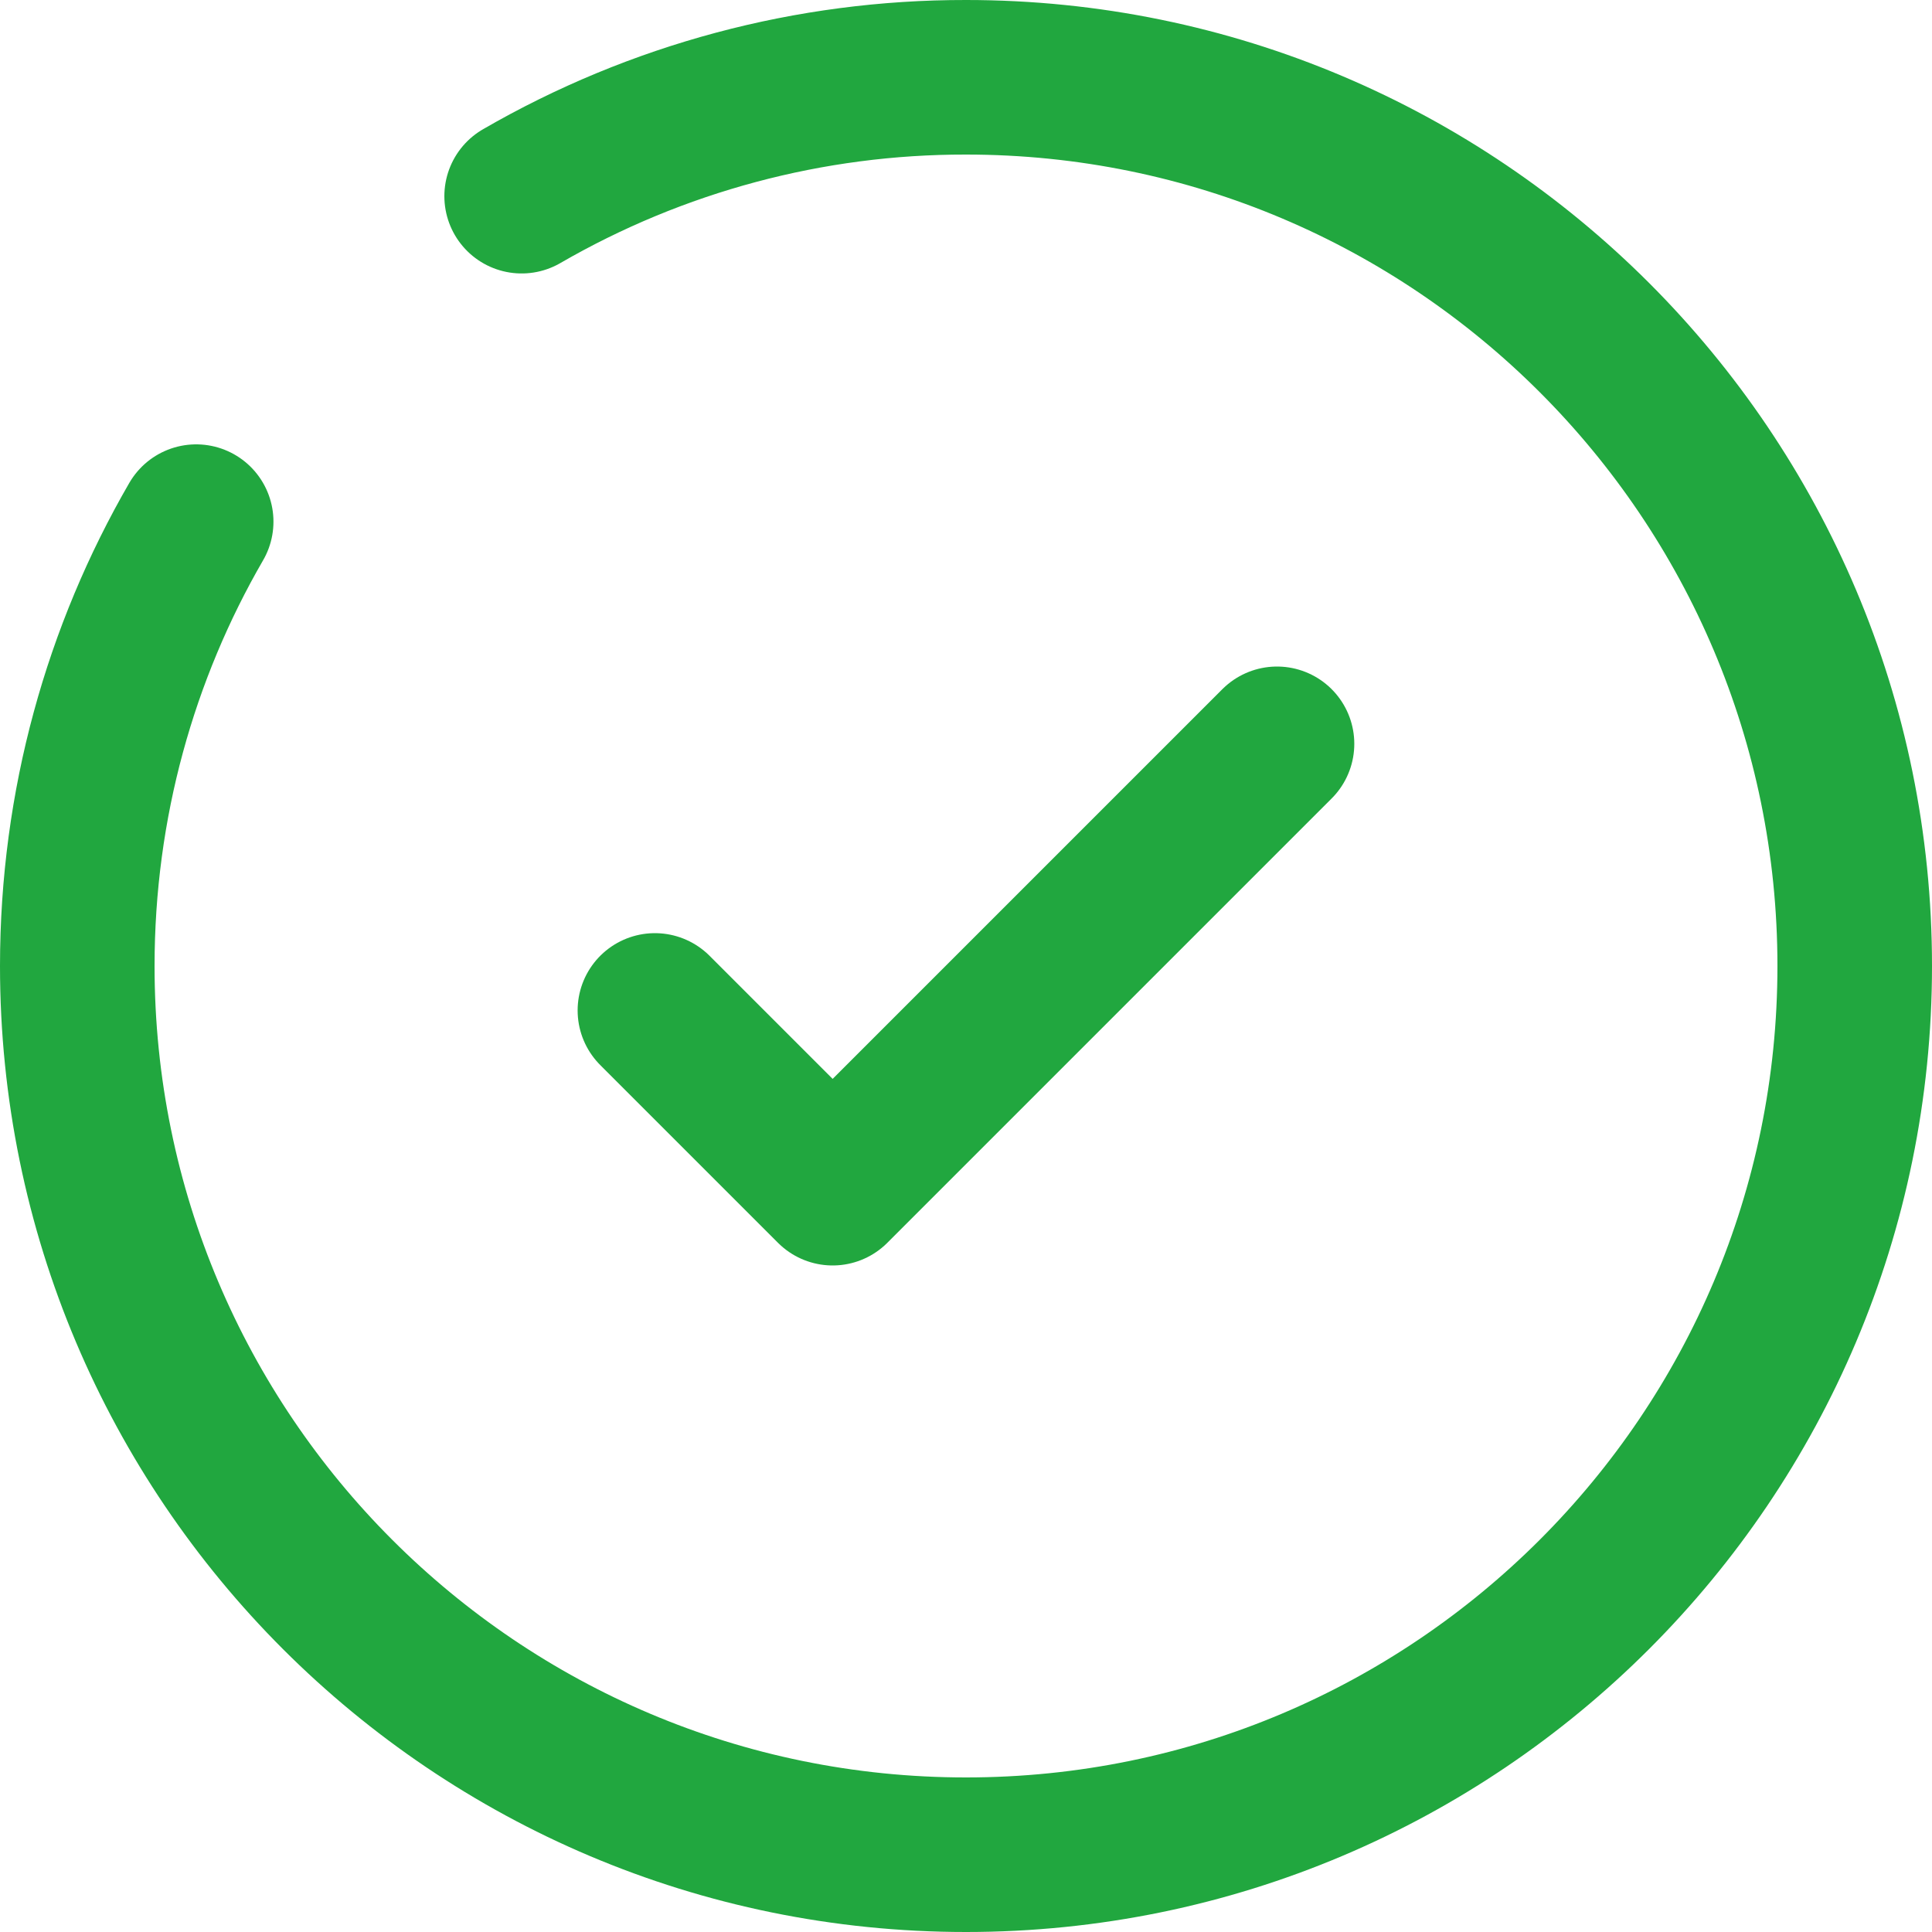
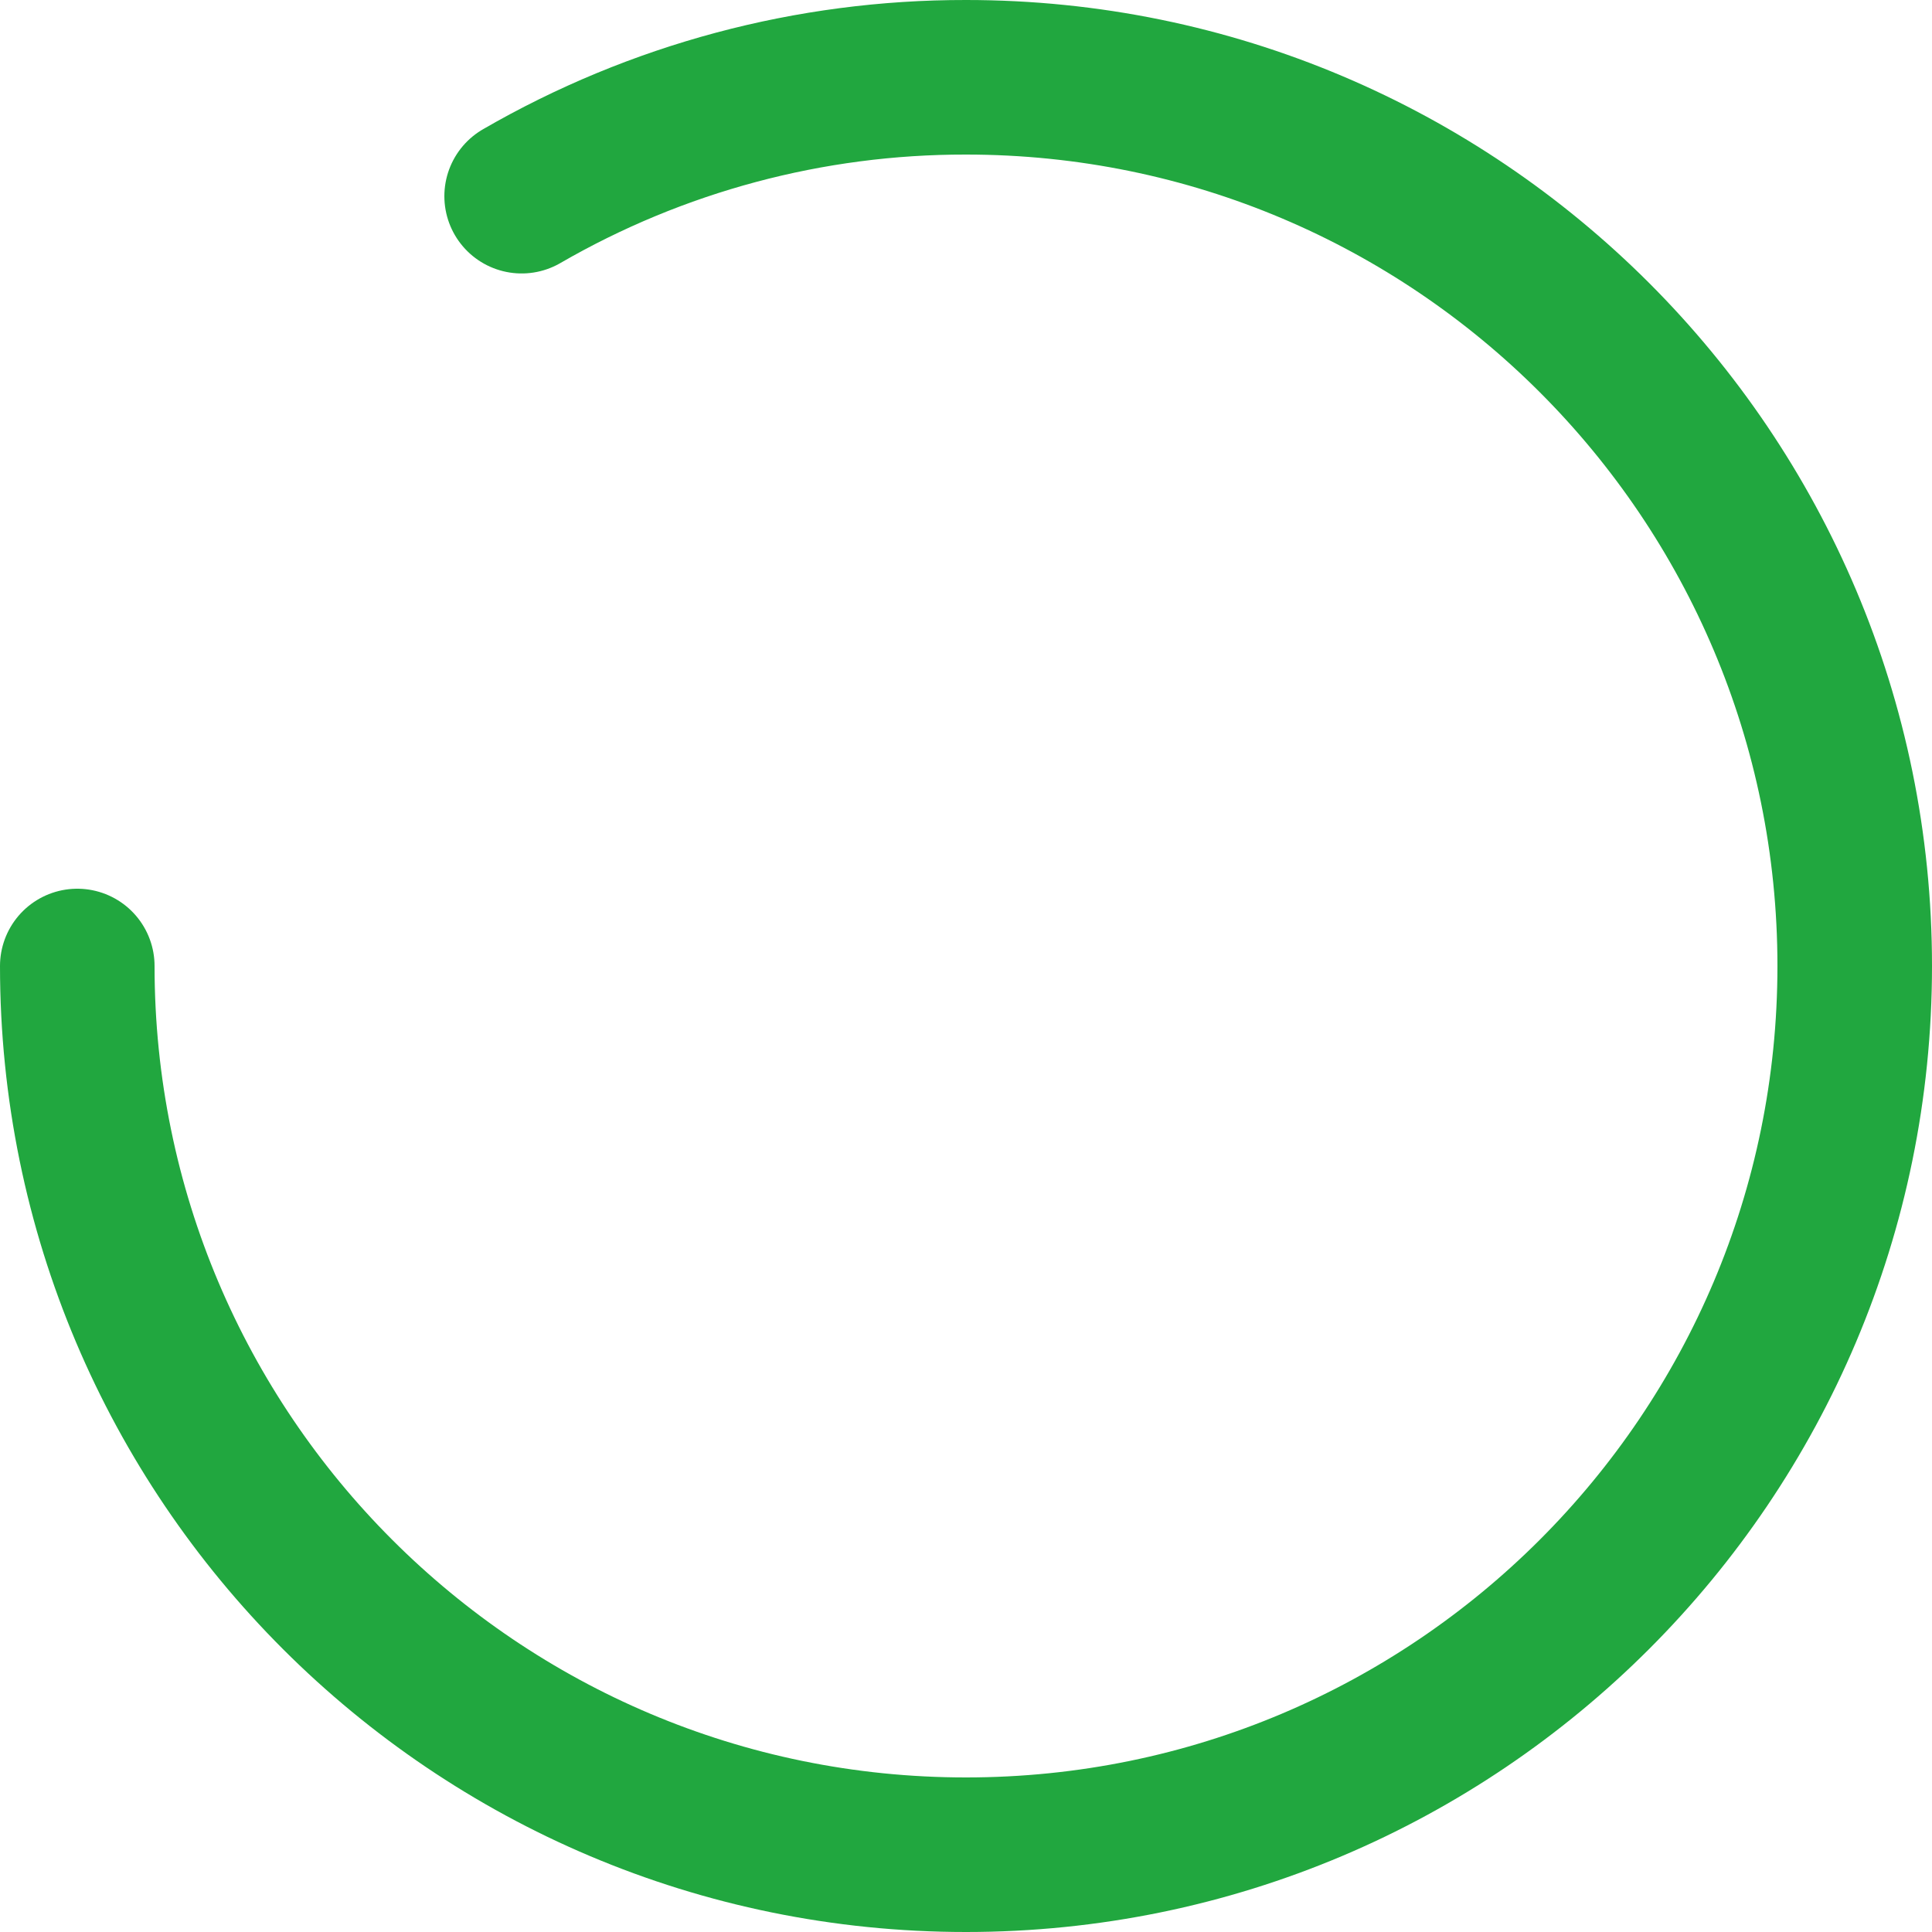
<svg xmlns="http://www.w3.org/2000/svg" width="50" height="50" viewBox="0 0 50 50" fill="none">
-   <path d="M16.949 26.15L21.549 30.75L33.049 19.25" stroke="#21A73F" stroke-width="4" stroke-linecap="round" stroke-linejoin="round" />
-   <path d="M13.5 5.077C16.995 3.055 20.962 1.994 25 2C37.703 2 48 12.297 48 25C48 37.703 37.703 48 25 48C12.297 48 2 37.703 2 25C2 20.812 3.12 16.881 5.077 13.5" stroke="#21A73F" stroke-width="4" stroke-linecap="round" />
+   <path d="M13.5 5.077C16.995 3.055 20.962 1.994 25 2C37.703 2 48 12.297 48 25C48 37.703 37.703 48 25 48C12.297 48 2 37.703 2 25" stroke="#21A73F" stroke-width="4" stroke-linecap="round" />
</svg>